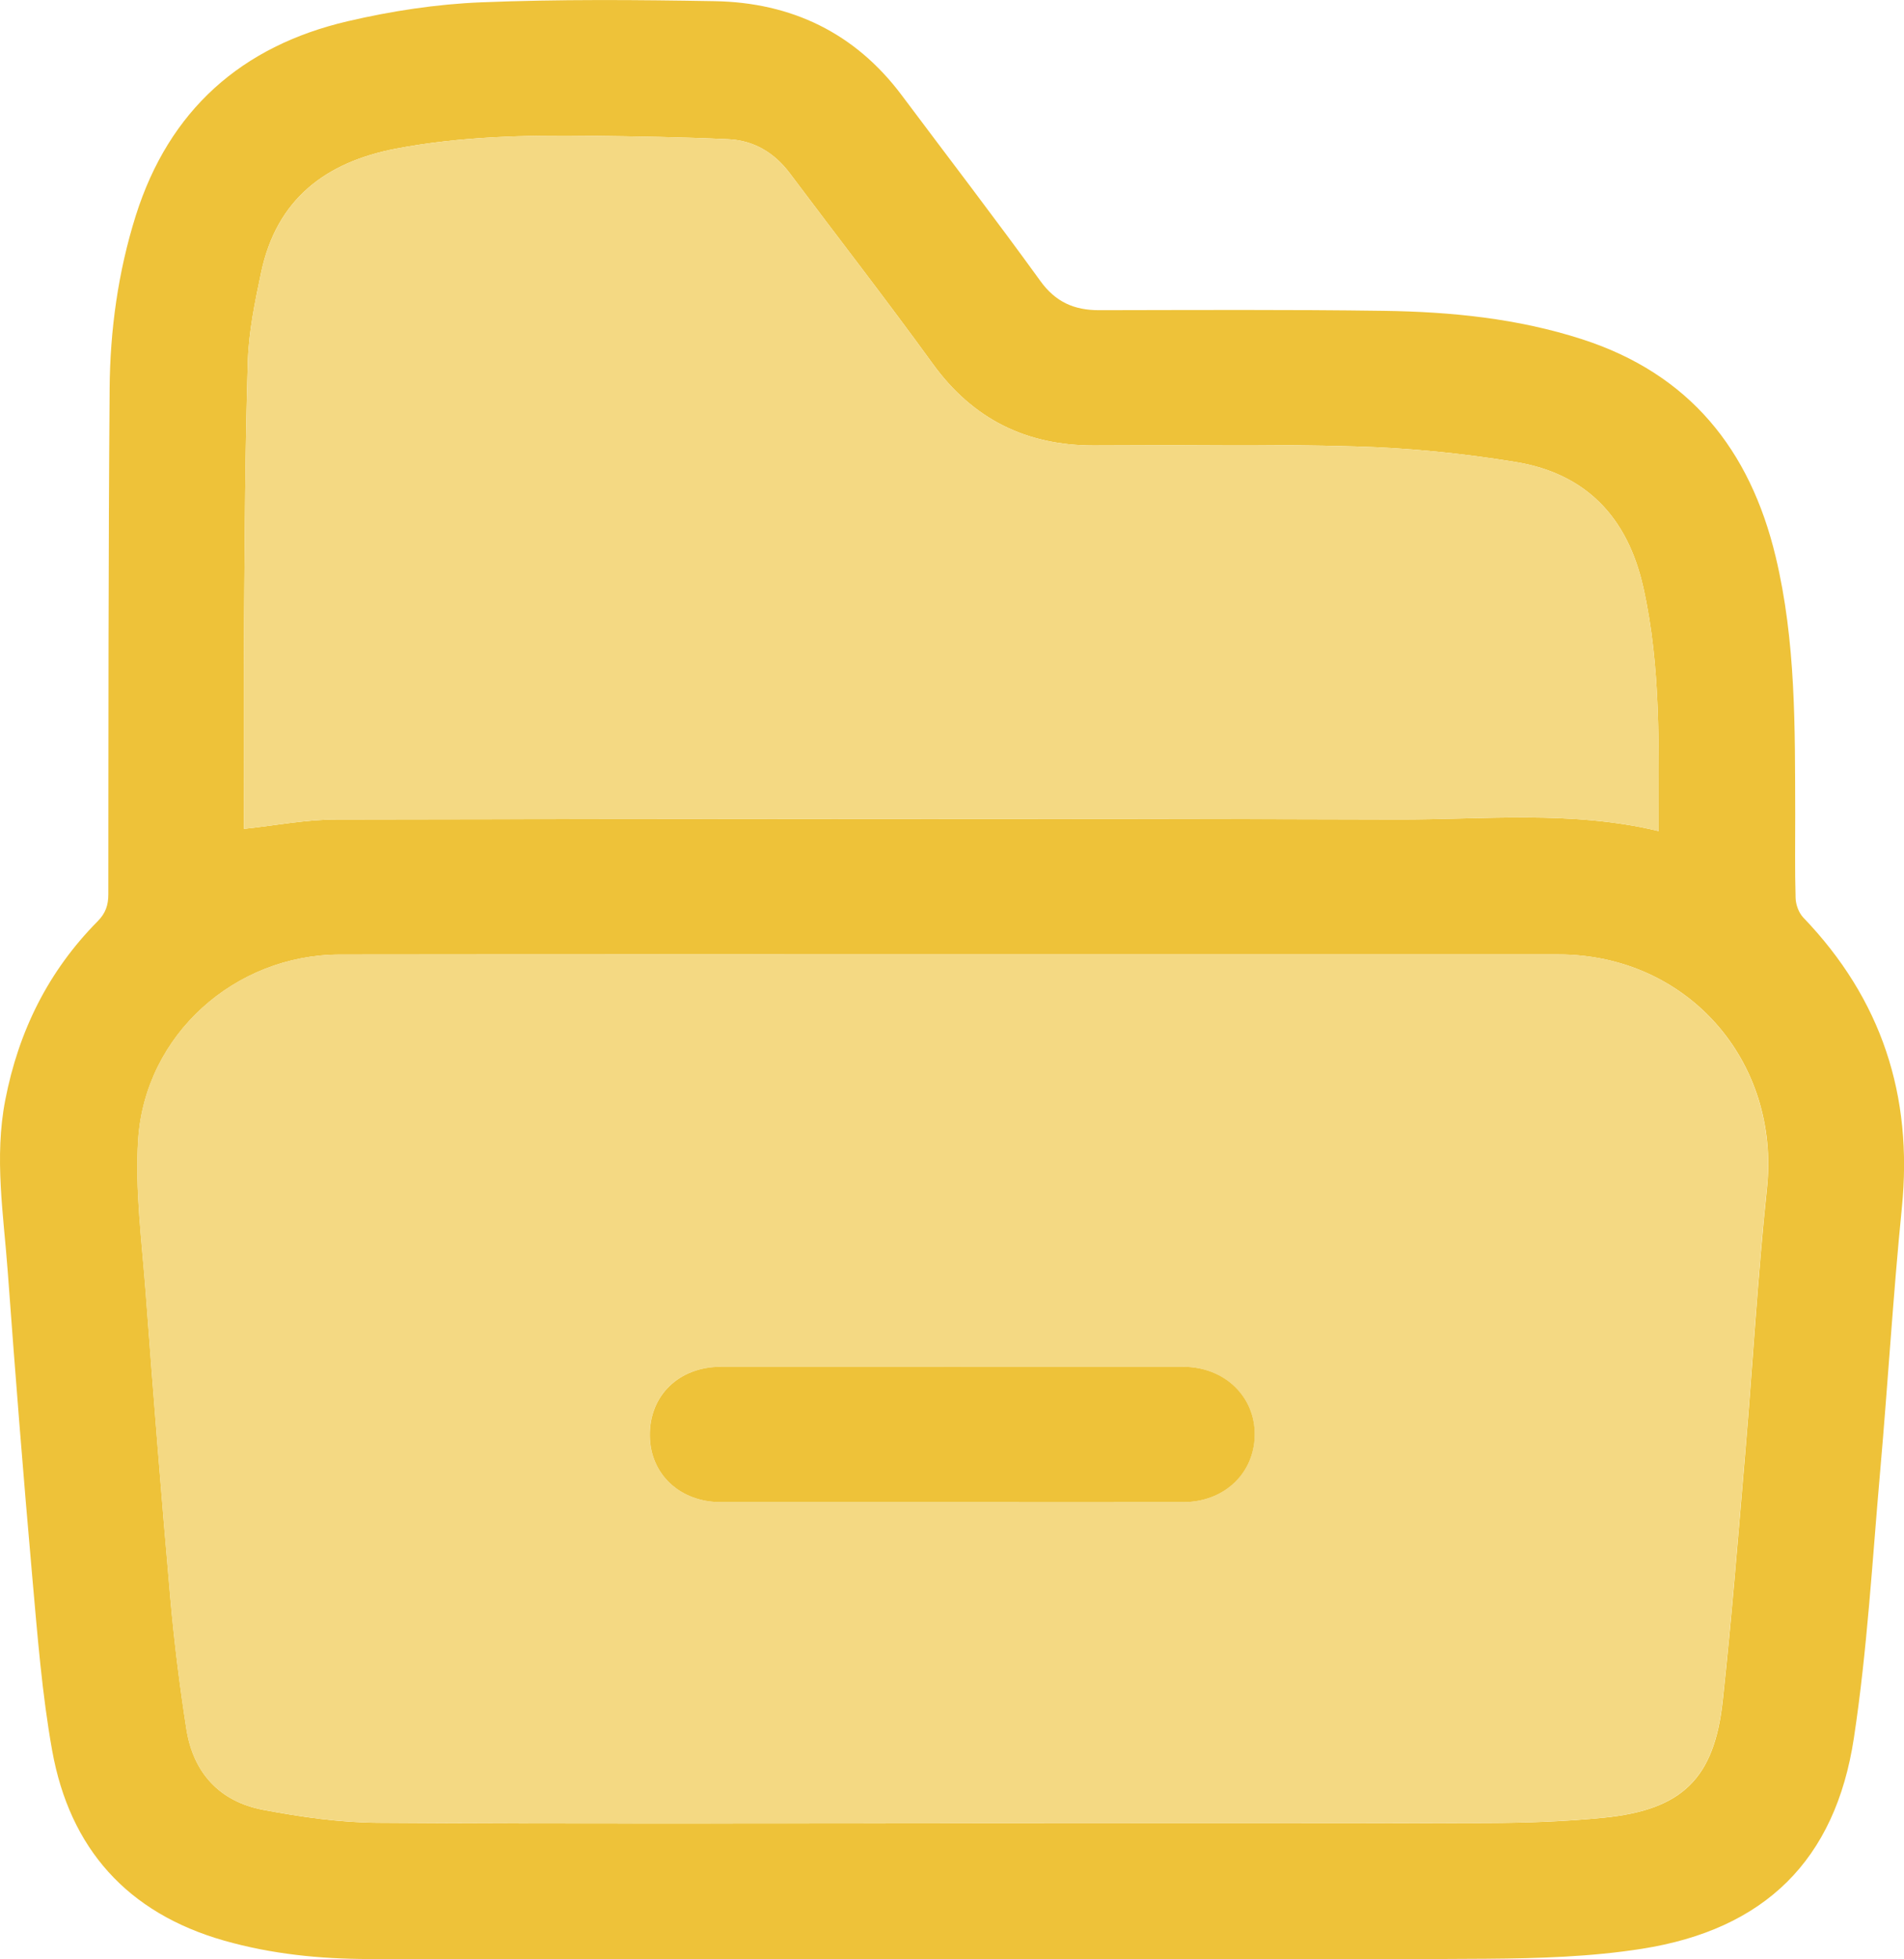
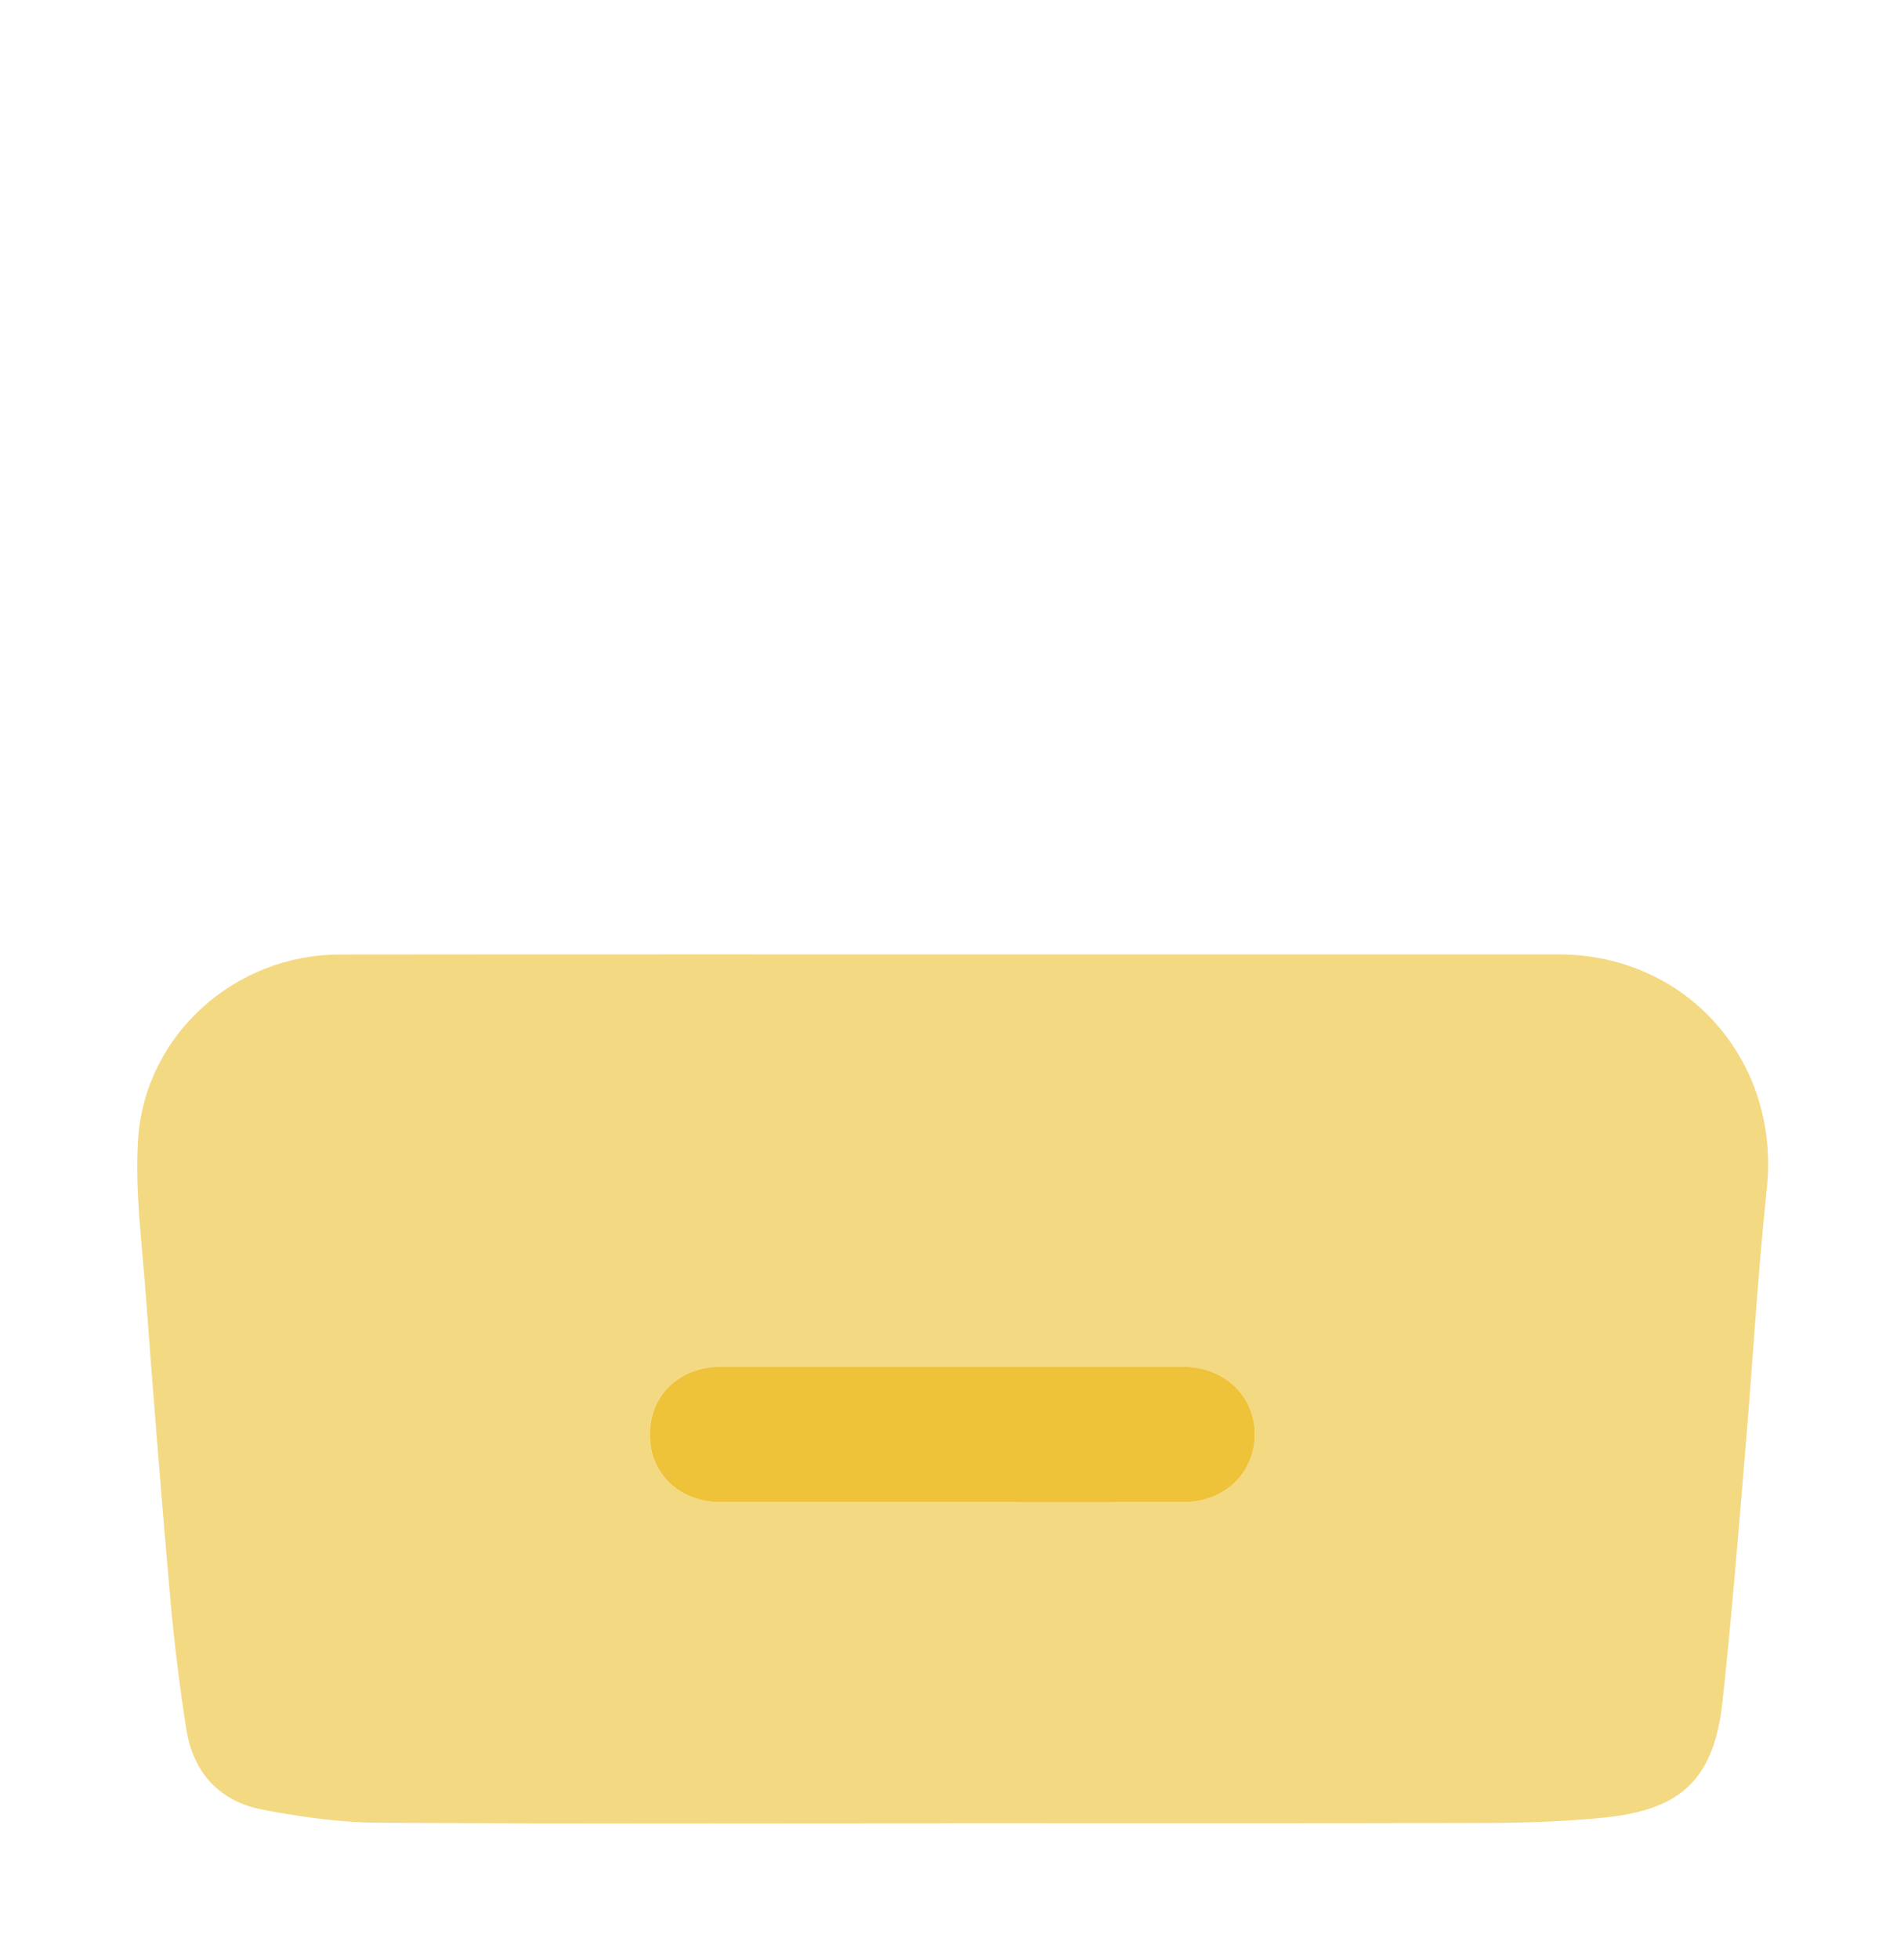
<svg xmlns="http://www.w3.org/2000/svg" id="Layer_1" data-name="Layer 1" viewBox="0 0 295.26 303.7">
  <defs>
    <style>
      .cls-1 {
        fill: #f4d983;
      }

      .cls-1, .cls-2 {
        stroke-width: 0px;
      }

      .cls-2 {
        fill: #eec239;
      }
    </style>
  </defs>
-   <path class="cls-2" d="m147.6,303.67c-30.13,0-60.26.03-90.39-.02-7.58-.01-15.1-.76-22.44-2.85-15.04-4.28-23.95-14.29-26.68-29.46-1.58-8.81-2.27-17.8-3.07-26.74-1.4-15.82-2.66-31.66-3.82-47.51-.65-8.85-2.12-17.68-.38-26.6,2.07-10.67,6.67-19.96,14.32-27.69,1.22-1.23,1.66-2.48,1.66-4.18.02-26.13,0-52.26.2-78.39.07-9.08,1.31-18.08,4.05-26.79C26.21,17.09,37.43,7.13,53.93,3.29c6.77-1.58,13.76-2.65,20.7-2.93,12.05-.49,24.13-.39,36.19-.18,11.9.21,21.76,4.9,29.01,14.58,7.18,9.59,14.48,19.09,21.5,28.79,2.36,3.27,5.25,4.53,9.09,4.53,14.73-.02,29.47-.11,44.2.1,10.41.15,20.72,1.17,30.74,4.41,16.63,5.38,26.01,17.08,29.99,33.67,3.16,13.16,3,26.56,3.04,39.95.01,4.33-.07,8.66.06,12.98.03,1.04.49,2.3,1.2,3.04,12.11,12.62,17.02,27.56,15.28,44.95-1.36,13.57-2.16,27.19-3.36,40.78-1.22,13.83-2,27.73-4.08,41.43-2.88,18.98-13.86,29.68-32.86,32.67-7.92,1.25-16.06,1.49-24.1,1.55-27.63.18-55.27.07-82.9.07Zm-.17-21.06c27.71,0,55.42.05,83.13-.04,6.06-.02,12.15-.23,18.18-.83,12.09-1.21,17.09-6.04,18.4-18.03,1.39-12.81,2.41-25.65,3.5-38.49,1.16-13.67,1.93-27.38,3.37-41.01,2.09-19.79-12.39-36.26-32.34-36.27-26.3,0-52.59,0-78.89,0-36.7,0-73.4-.03-110.09.02-16.26.02-30.2,12.44-31.26,28.68-.51,7.81.57,15.75,1.16,23.61,1.18,15.84,2.43,31.67,3.83,47.49.6,6.78,1.44,13.55,2.49,20.28,1.06,6.78,5.16,11.23,11.88,12.5,5.85,1.11,11.84,1.97,17.78,2.01,29.62.2,59.25.09,88.88.09ZM37.83,128.47c4.94-.52,9.63-1.45,14.32-1.45,54.84-.1,109.69-.16,164.53,0,13.43.04,26.96-1.46,40.54,1.8-.03-12.71.4-25.32-2.39-37.79-2.43-10.86-8.88-17.63-19.79-19.42-8.17-1.34-16.49-2.17-24.77-2.41-13.55-.4-27.13-.15-40.69-.15-10.46,0-18.72-4.09-24.93-12.66-7.22-9.96-14.78-19.68-22.17-29.53-2.39-3.19-5.58-5.09-9.5-5.28-7.14-.33-14.29-.44-21.44-.53-10.07-.12-20.11.09-30.07,1.98-11.01,2.09-18.57,7.86-20.97,19.18-.96,4.54-1.92,9.17-2.07,13.78-.42,13.47-.48,26.94-.58,40.42-.08,10.73-.02,21.45-.02,32.06Z" />
  <path class="cls-1" d="m147.43,282.61c-29.63,0-59.25.11-88.88-.09-5.94-.04-11.93-.9-17.78-2.01-6.72-1.27-10.82-5.73-11.88-12.5-1.05-6.73-1.89-13.5-2.49-20.28-1.39-15.82-2.65-31.65-3.83-47.49-.59-7.86-1.66-15.8-1.16-23.61,1.06-16.23,15-28.66,31.26-28.68,36.7-.04,73.4-.02,110.09-.02,26.3,0,52.59,0,78.89,0,19.94,0,34.43,16.48,32.34,36.27-1.44,13.64-2.21,27.35-3.37,41.01-1.09,12.84-2.1,25.69-3.5,38.49-1.3,11.99-6.3,16.82-18.4,18.03-6.03.6-12.12.81-18.18.83-27.71.08-55.42.04-83.13.04Zm-.16-49.78c12.07,0,24.14.01,36.21,0,6.33-.01,10.99-4.41,11.08-10.37.09-6-4.68-10.6-11.12-10.61-23.89-.02-47.78-.02-71.67,0-6.51,0-11.06,4.45-11.01,10.64.05,6,4.65,10.33,11.04,10.34,11.82.01,23.64,0,35.46,0Z" />
-   <path class="cls-1" d="m37.83,128.47c0-10.6-.06-21.33.02-32.06.1-13.47.16-26.95.58-40.42.14-4.61,1.1-9.24,2.07-13.78,2.4-11.32,9.96-17.09,20.97-19.18,9.96-1.89,20-2.11,30.07-1.98,7.15.09,14.3.19,21.44.53,3.92.18,7.11,2.09,9.5,5.28,7.39,9.84,14.94,19.56,22.17,29.53,6.21,8.57,14.47,12.66,24.93,12.66,13.57,0,27.14-.25,40.69.15,8.28.24,16.6,1.07,24.77,2.41,10.91,1.78,17.35,8.56,19.79,19.42,2.8,12.47,2.36,25.07,2.39,37.79-13.57-3.26-27.11-1.76-40.54-1.8-54.84-.17-109.69-.11-164.53,0-4.69,0-9.38.93-14.32,1.45Z" />
  <path class="cls-2" d="m147.27,232.83c-11.82,0-23.64,0-35.46,0-6.39,0-11-4.34-11.04-10.34-.05-6.19,4.5-10.63,11.01-10.64,23.89-.02,47.78-.02,71.67,0,6.44,0,11.21,4.61,11.12,10.61-.09,5.97-4.76,10.36-11.08,10.37-12.07.02-24.14,0-36.21,0Z" />
</svg>